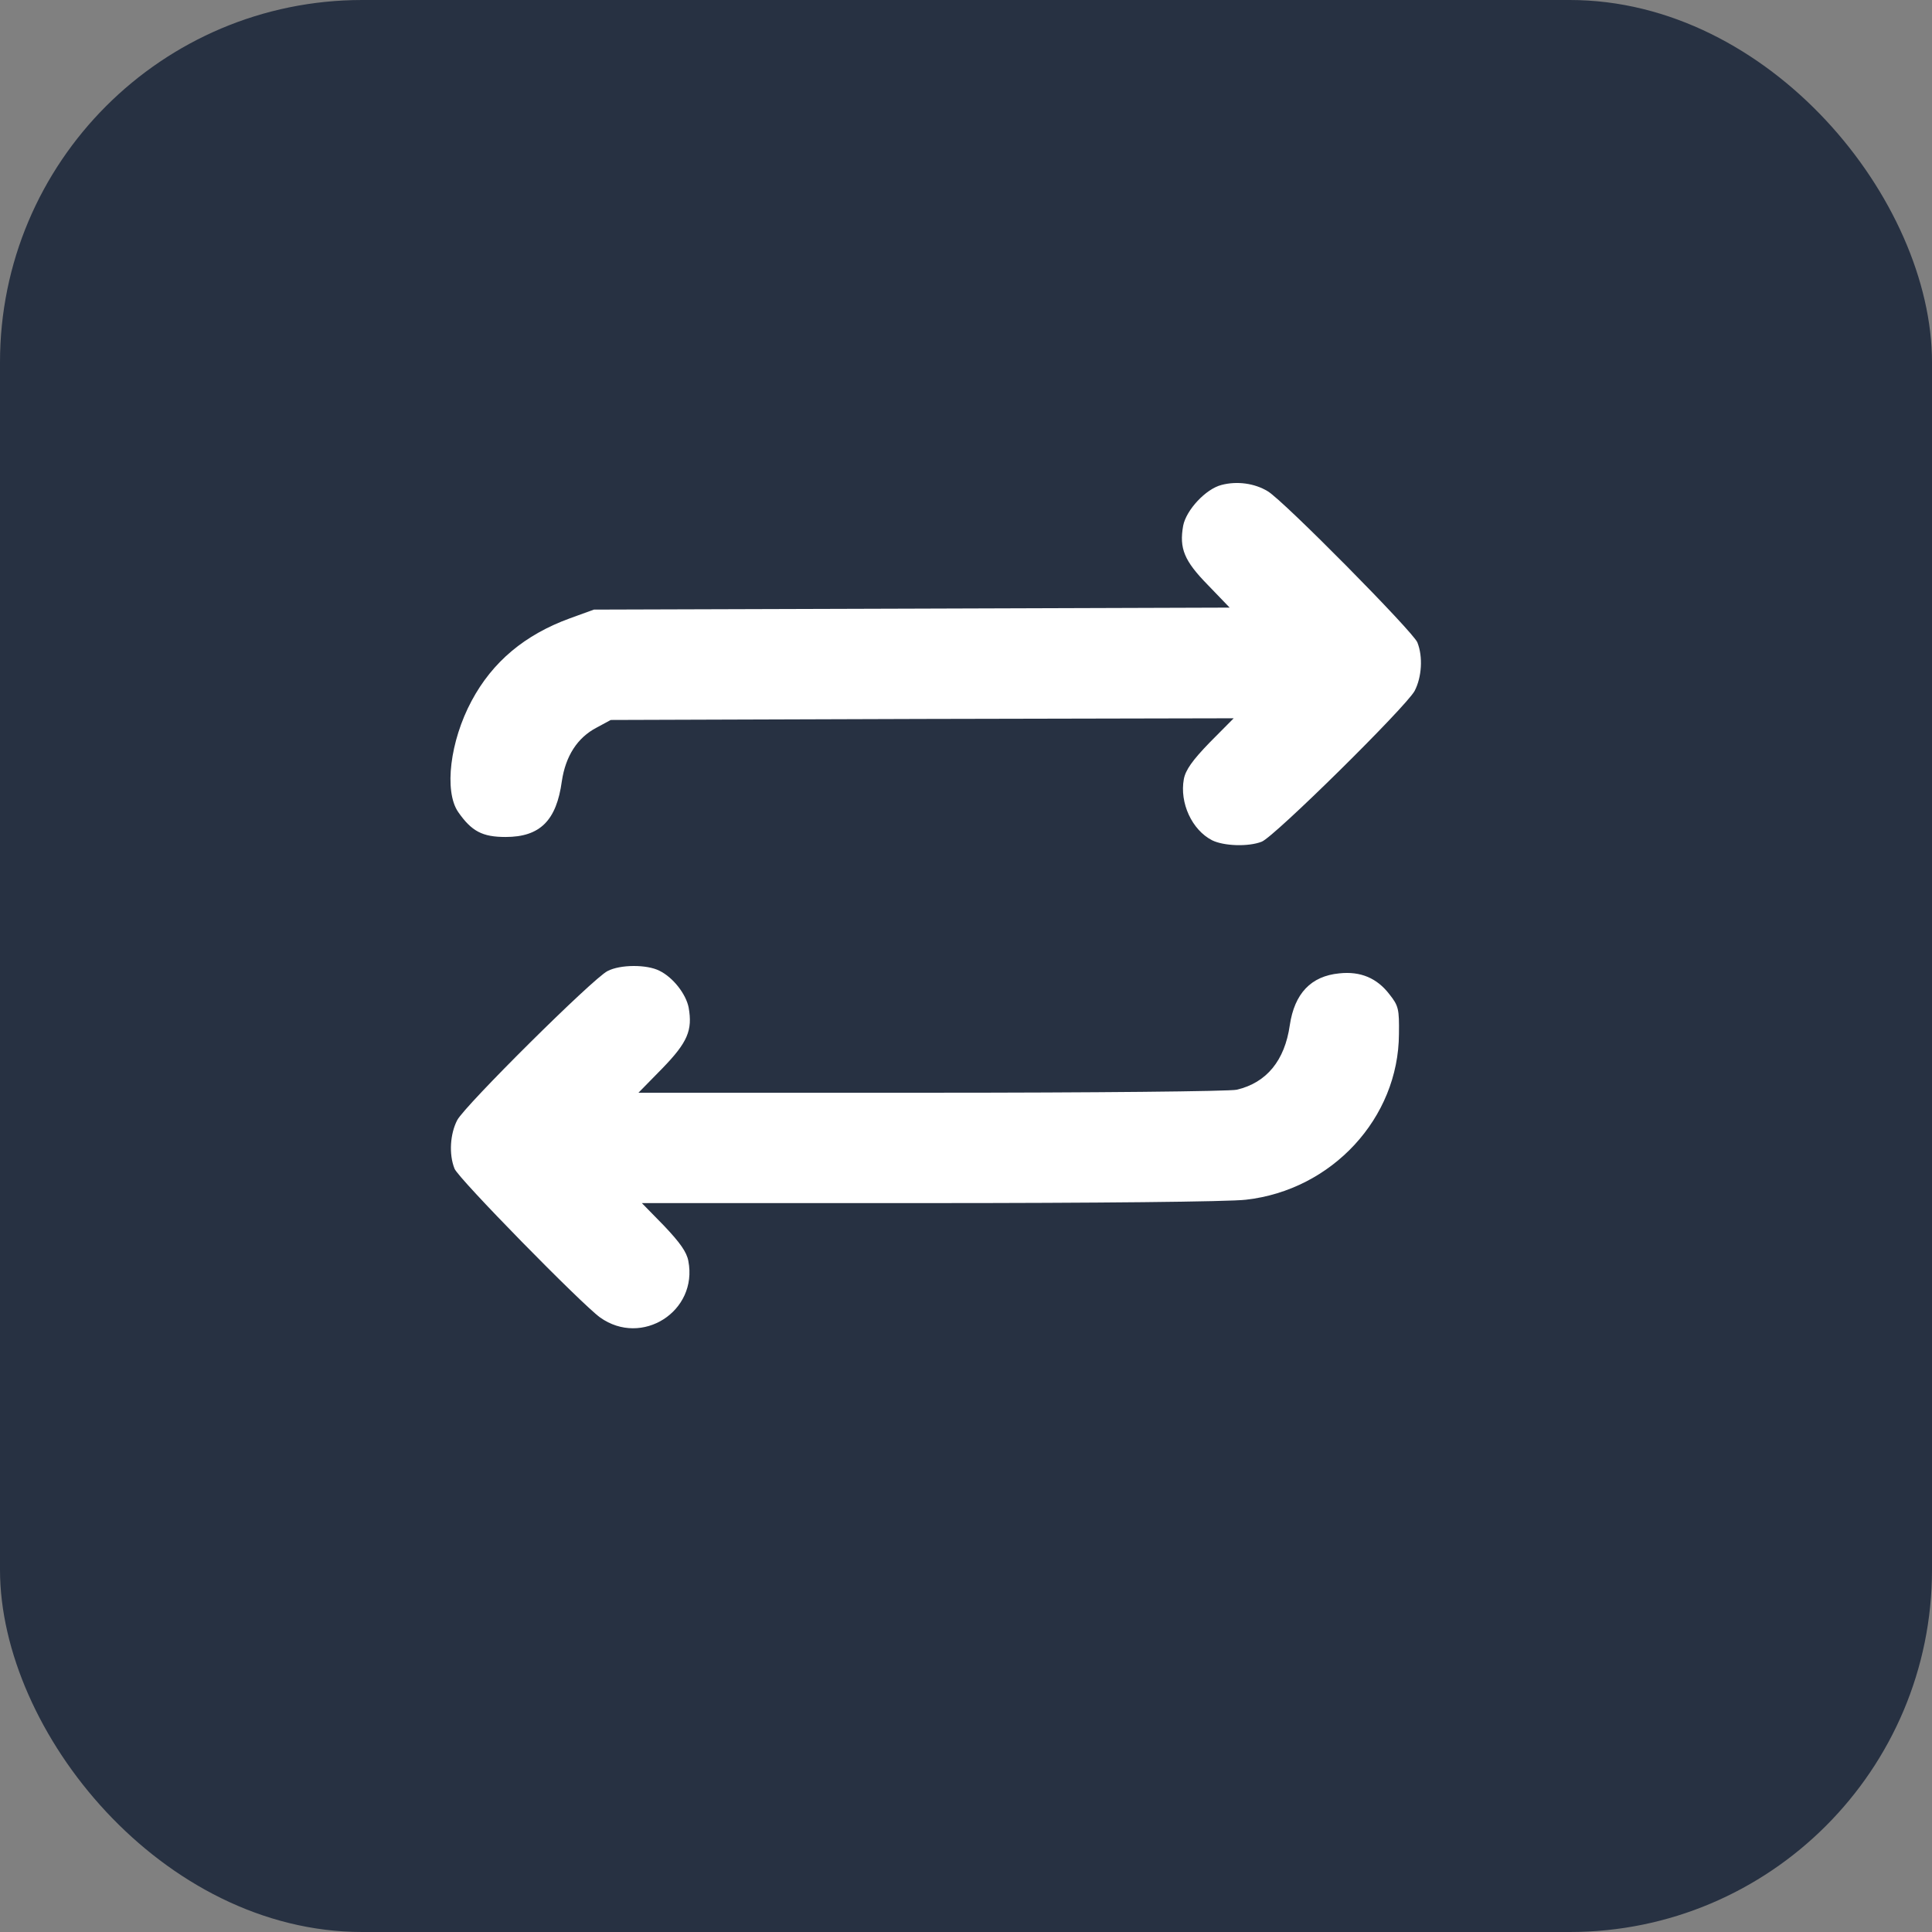
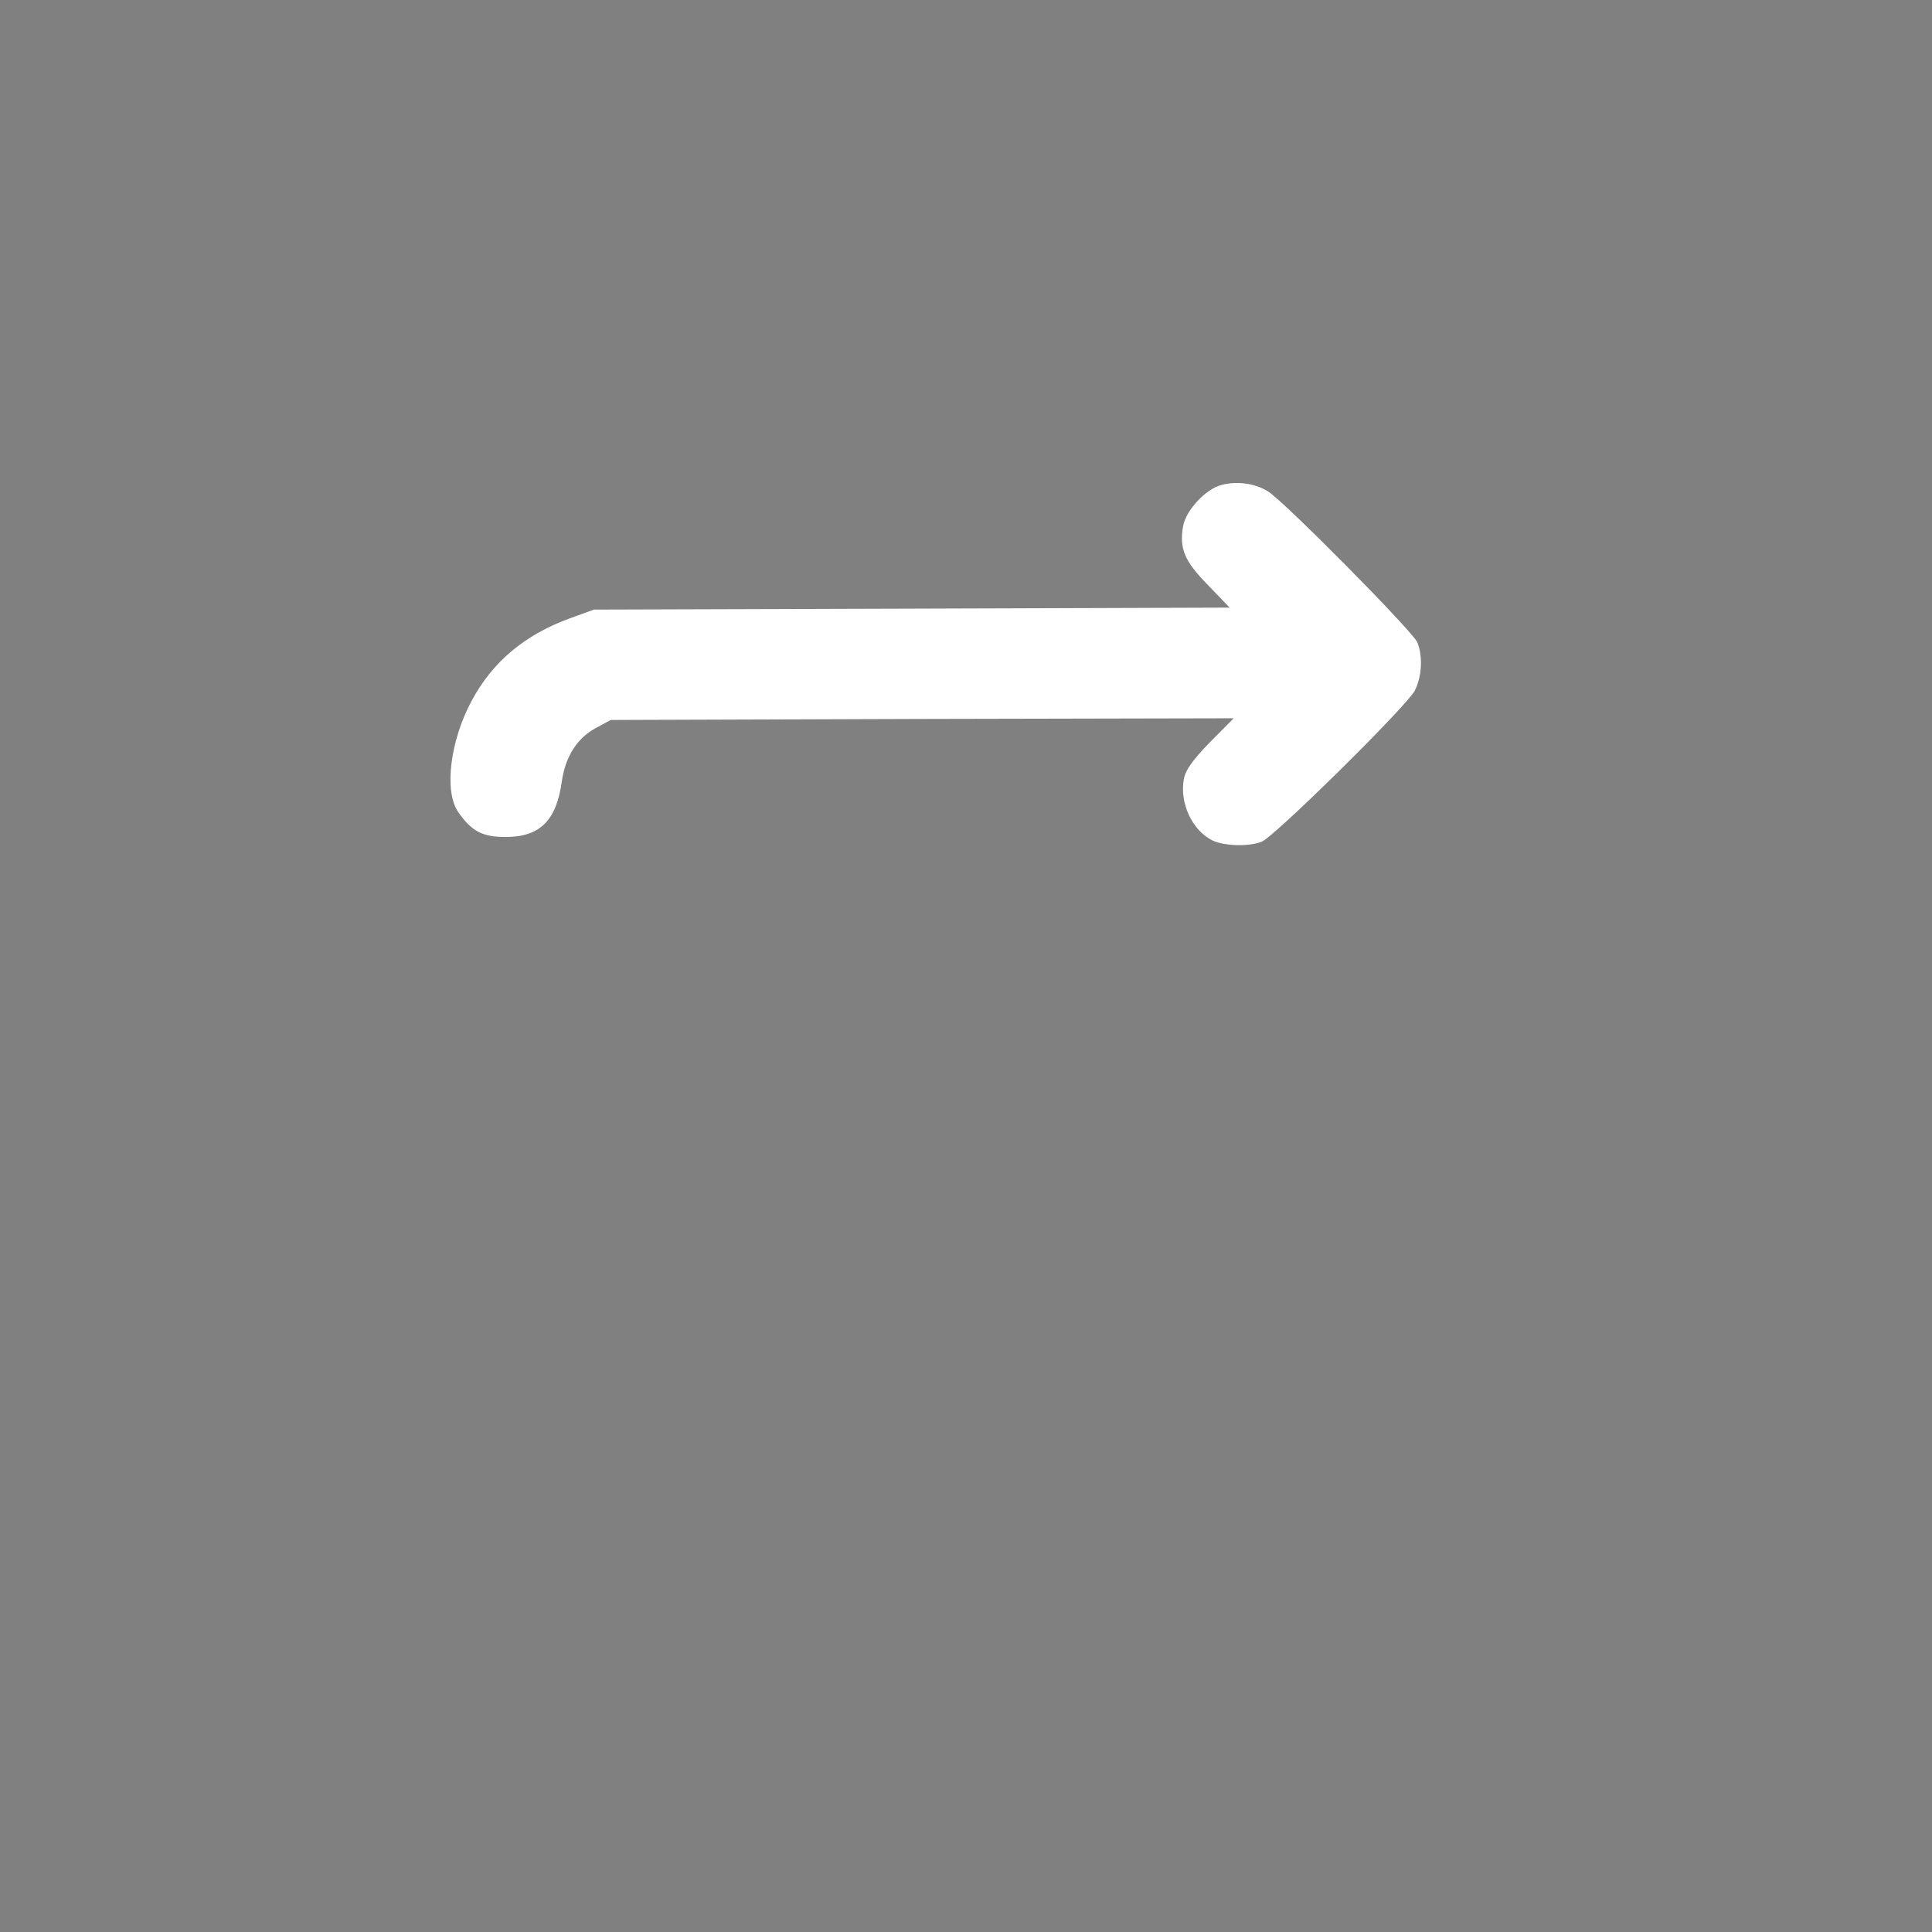
<svg xmlns="http://www.w3.org/2000/svg" width="32" height="32" viewBox="0 0 32 32" fill="none">
  <rect x="0" y="0" width="32" height="32" fill="#808080" stroke="none" />
-   <rect width="32" height="32" rx="6" fill="#273142" />
  <path d="M20.233 8.032C19.971 8.098 19.648 8.447 19.597 8.707C19.53 9.084 19.614 9.289 20.005 9.688L20.367 10.064L15.105 10.081L9.837 10.097L9.44 10.241C8.693 10.513 8.157 10.961 7.811 11.609C7.454 12.274 7.353 13.104 7.588 13.448C7.811 13.769 7.989 13.863 8.374 13.863C8.944 13.863 9.217 13.592 9.306 12.938C9.368 12.523 9.563 12.218 9.881 12.052L10.116 11.925L15.272 11.908L20.434 11.897L20.038 12.296C19.748 12.595 19.636 12.755 19.608 12.905C19.536 13.298 19.742 13.747 20.077 13.918C20.267 14.012 20.674 14.029 20.898 13.941C21.104 13.863 23.292 11.703 23.431 11.443C23.549 11.216 23.571 10.878 23.476 10.64C23.409 10.468 21.26 8.292 20.998 8.137C20.78 8.004 20.49 7.965 20.233 8.032Z" fill="white" />
-   <path d="M10.062 16.084C9.822 16.205 7.701 18.31 7.573 18.553C7.455 18.78 7.433 19.118 7.528 19.356C7.584 19.512 9.632 21.599 9.939 21.821C10.631 22.314 11.563 21.721 11.401 20.885C11.373 20.735 11.261 20.58 10.999 20.303L10.631 19.927H15.397C18.098 19.927 20.369 19.905 20.637 19.871C22.06 19.711 23.165 18.52 23.171 17.125C23.176 16.715 23.165 16.66 23.015 16.471C22.808 16.2 22.535 16.084 22.183 16.122C21.714 16.167 21.441 16.455 21.363 16.981C21.279 17.568 20.977 17.933 20.486 18.049C20.369 18.077 18.092 18.099 15.425 18.099H10.575L10.971 17.695C11.39 17.263 11.473 17.064 11.406 16.687C11.362 16.466 11.15 16.189 10.921 16.078C10.714 15.973 10.274 15.973 10.062 16.084Z" fill="white" />
</svg>